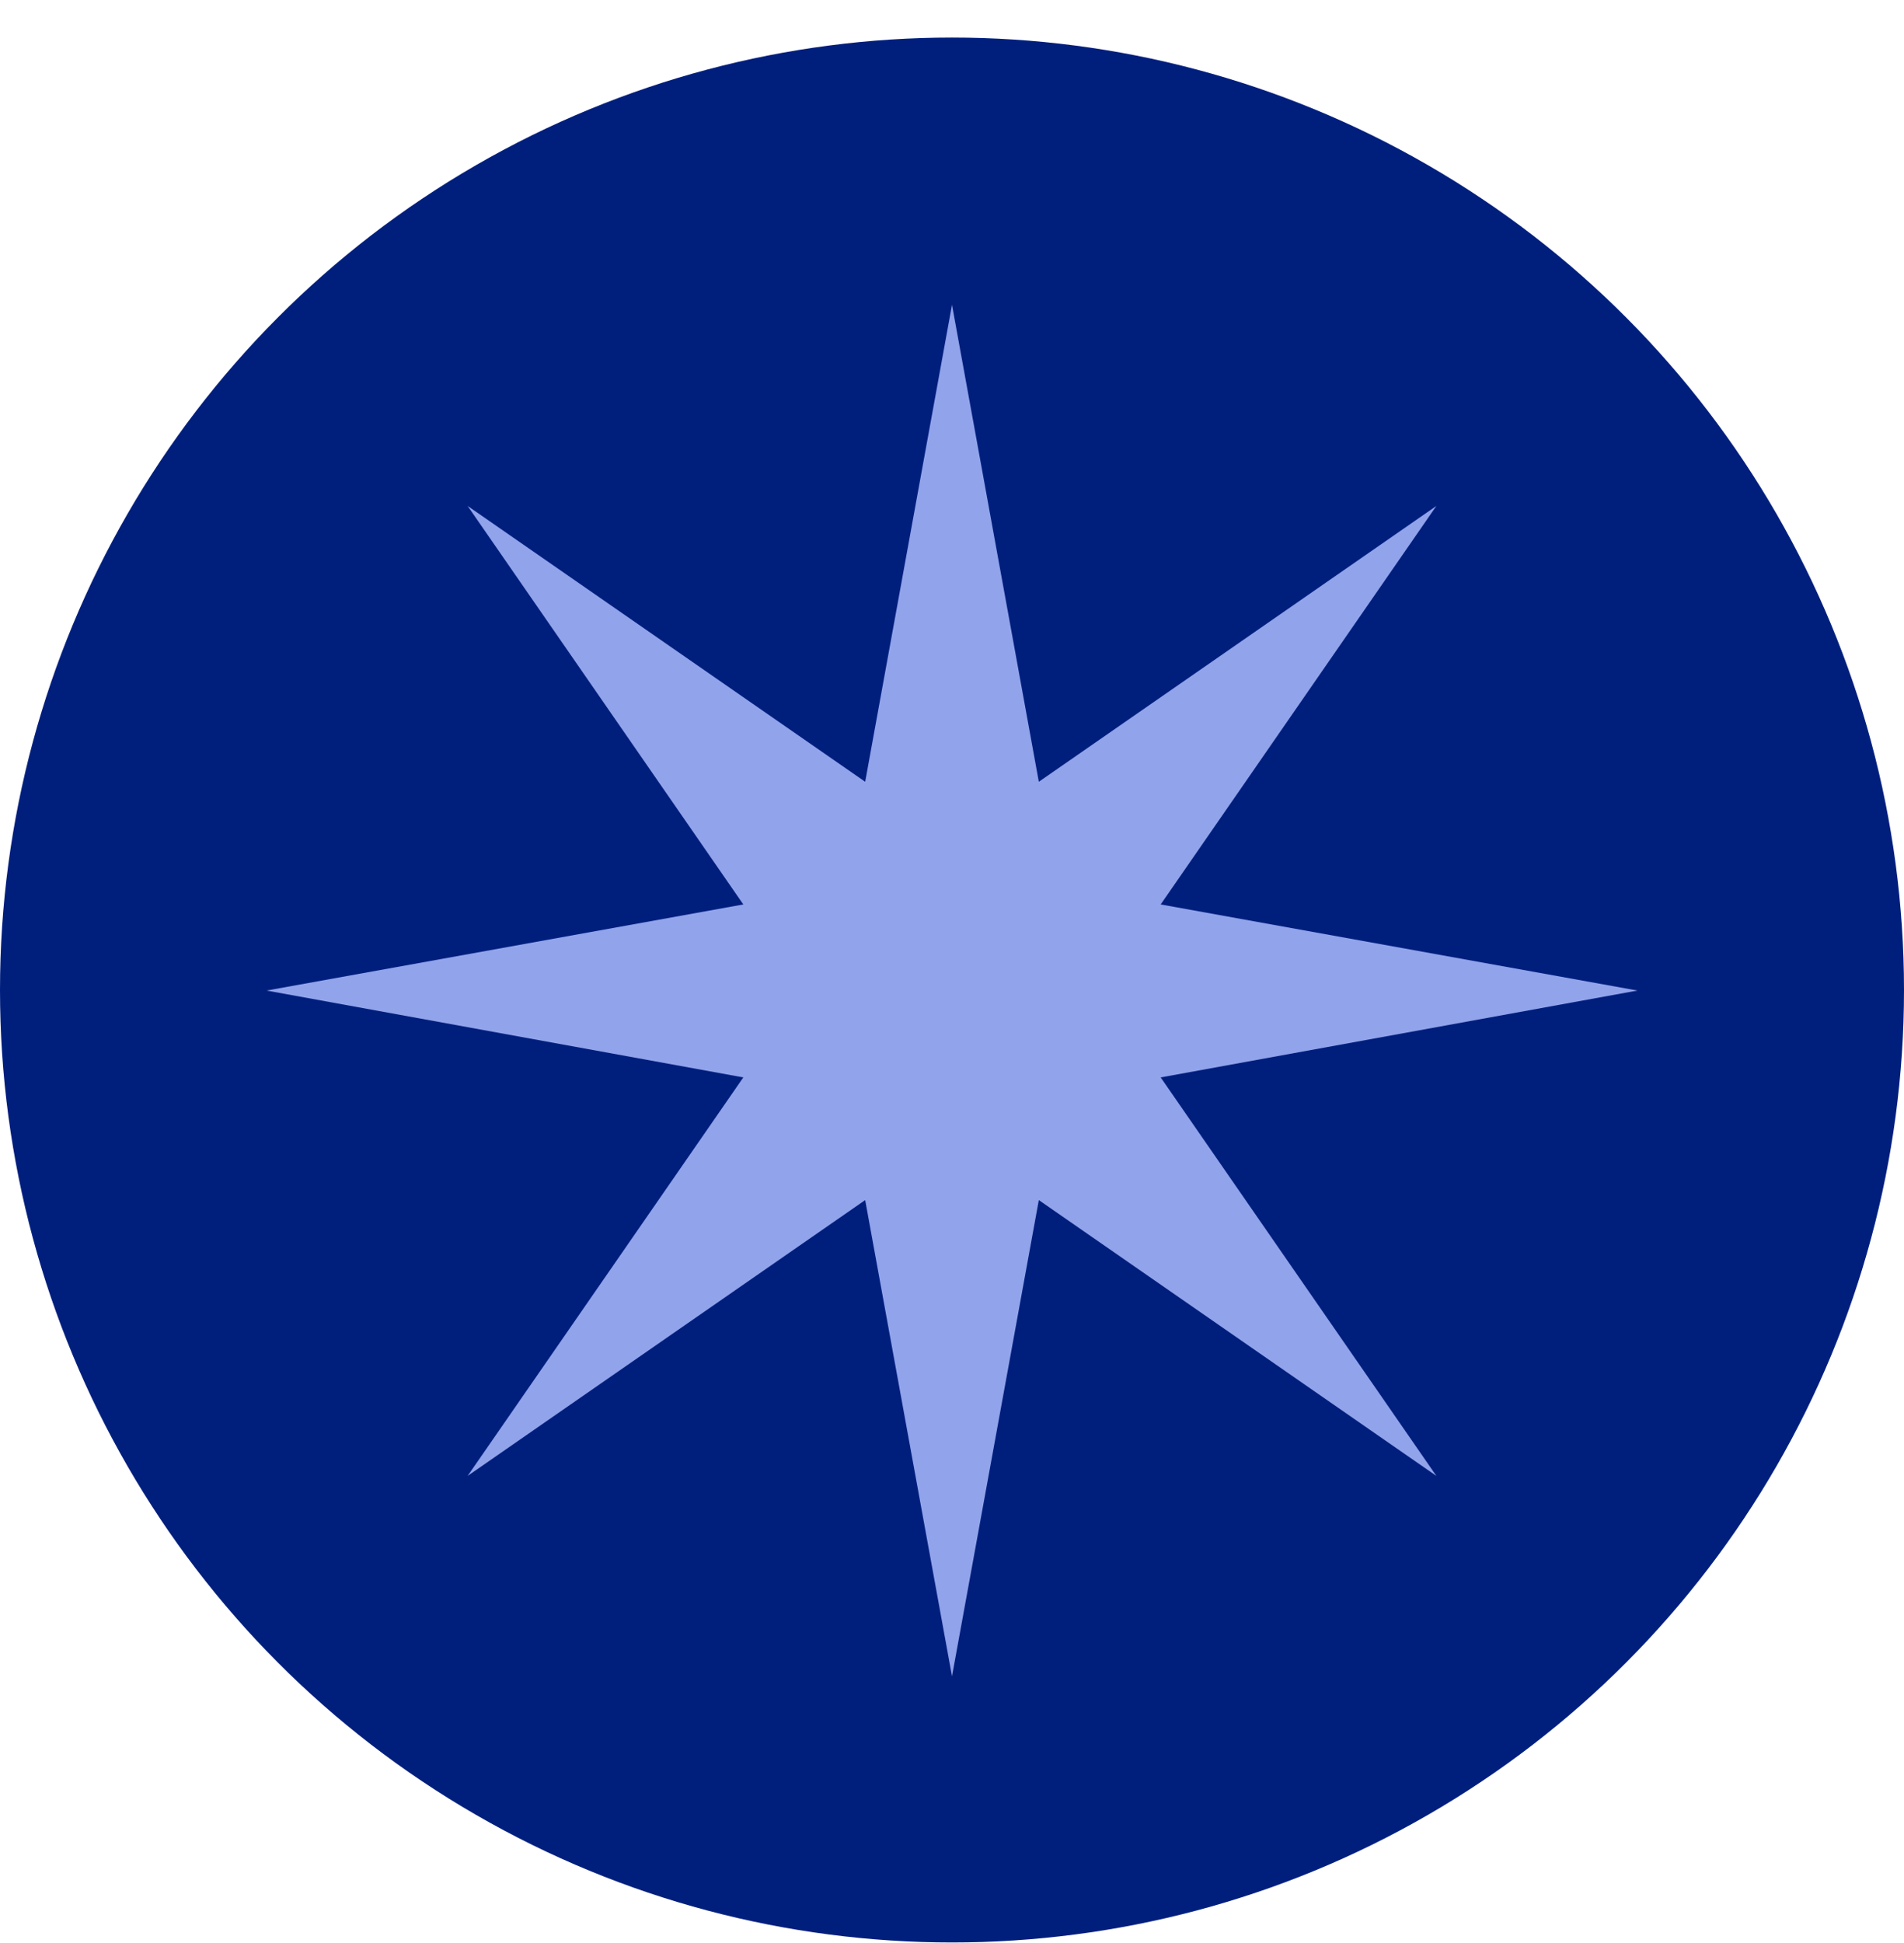
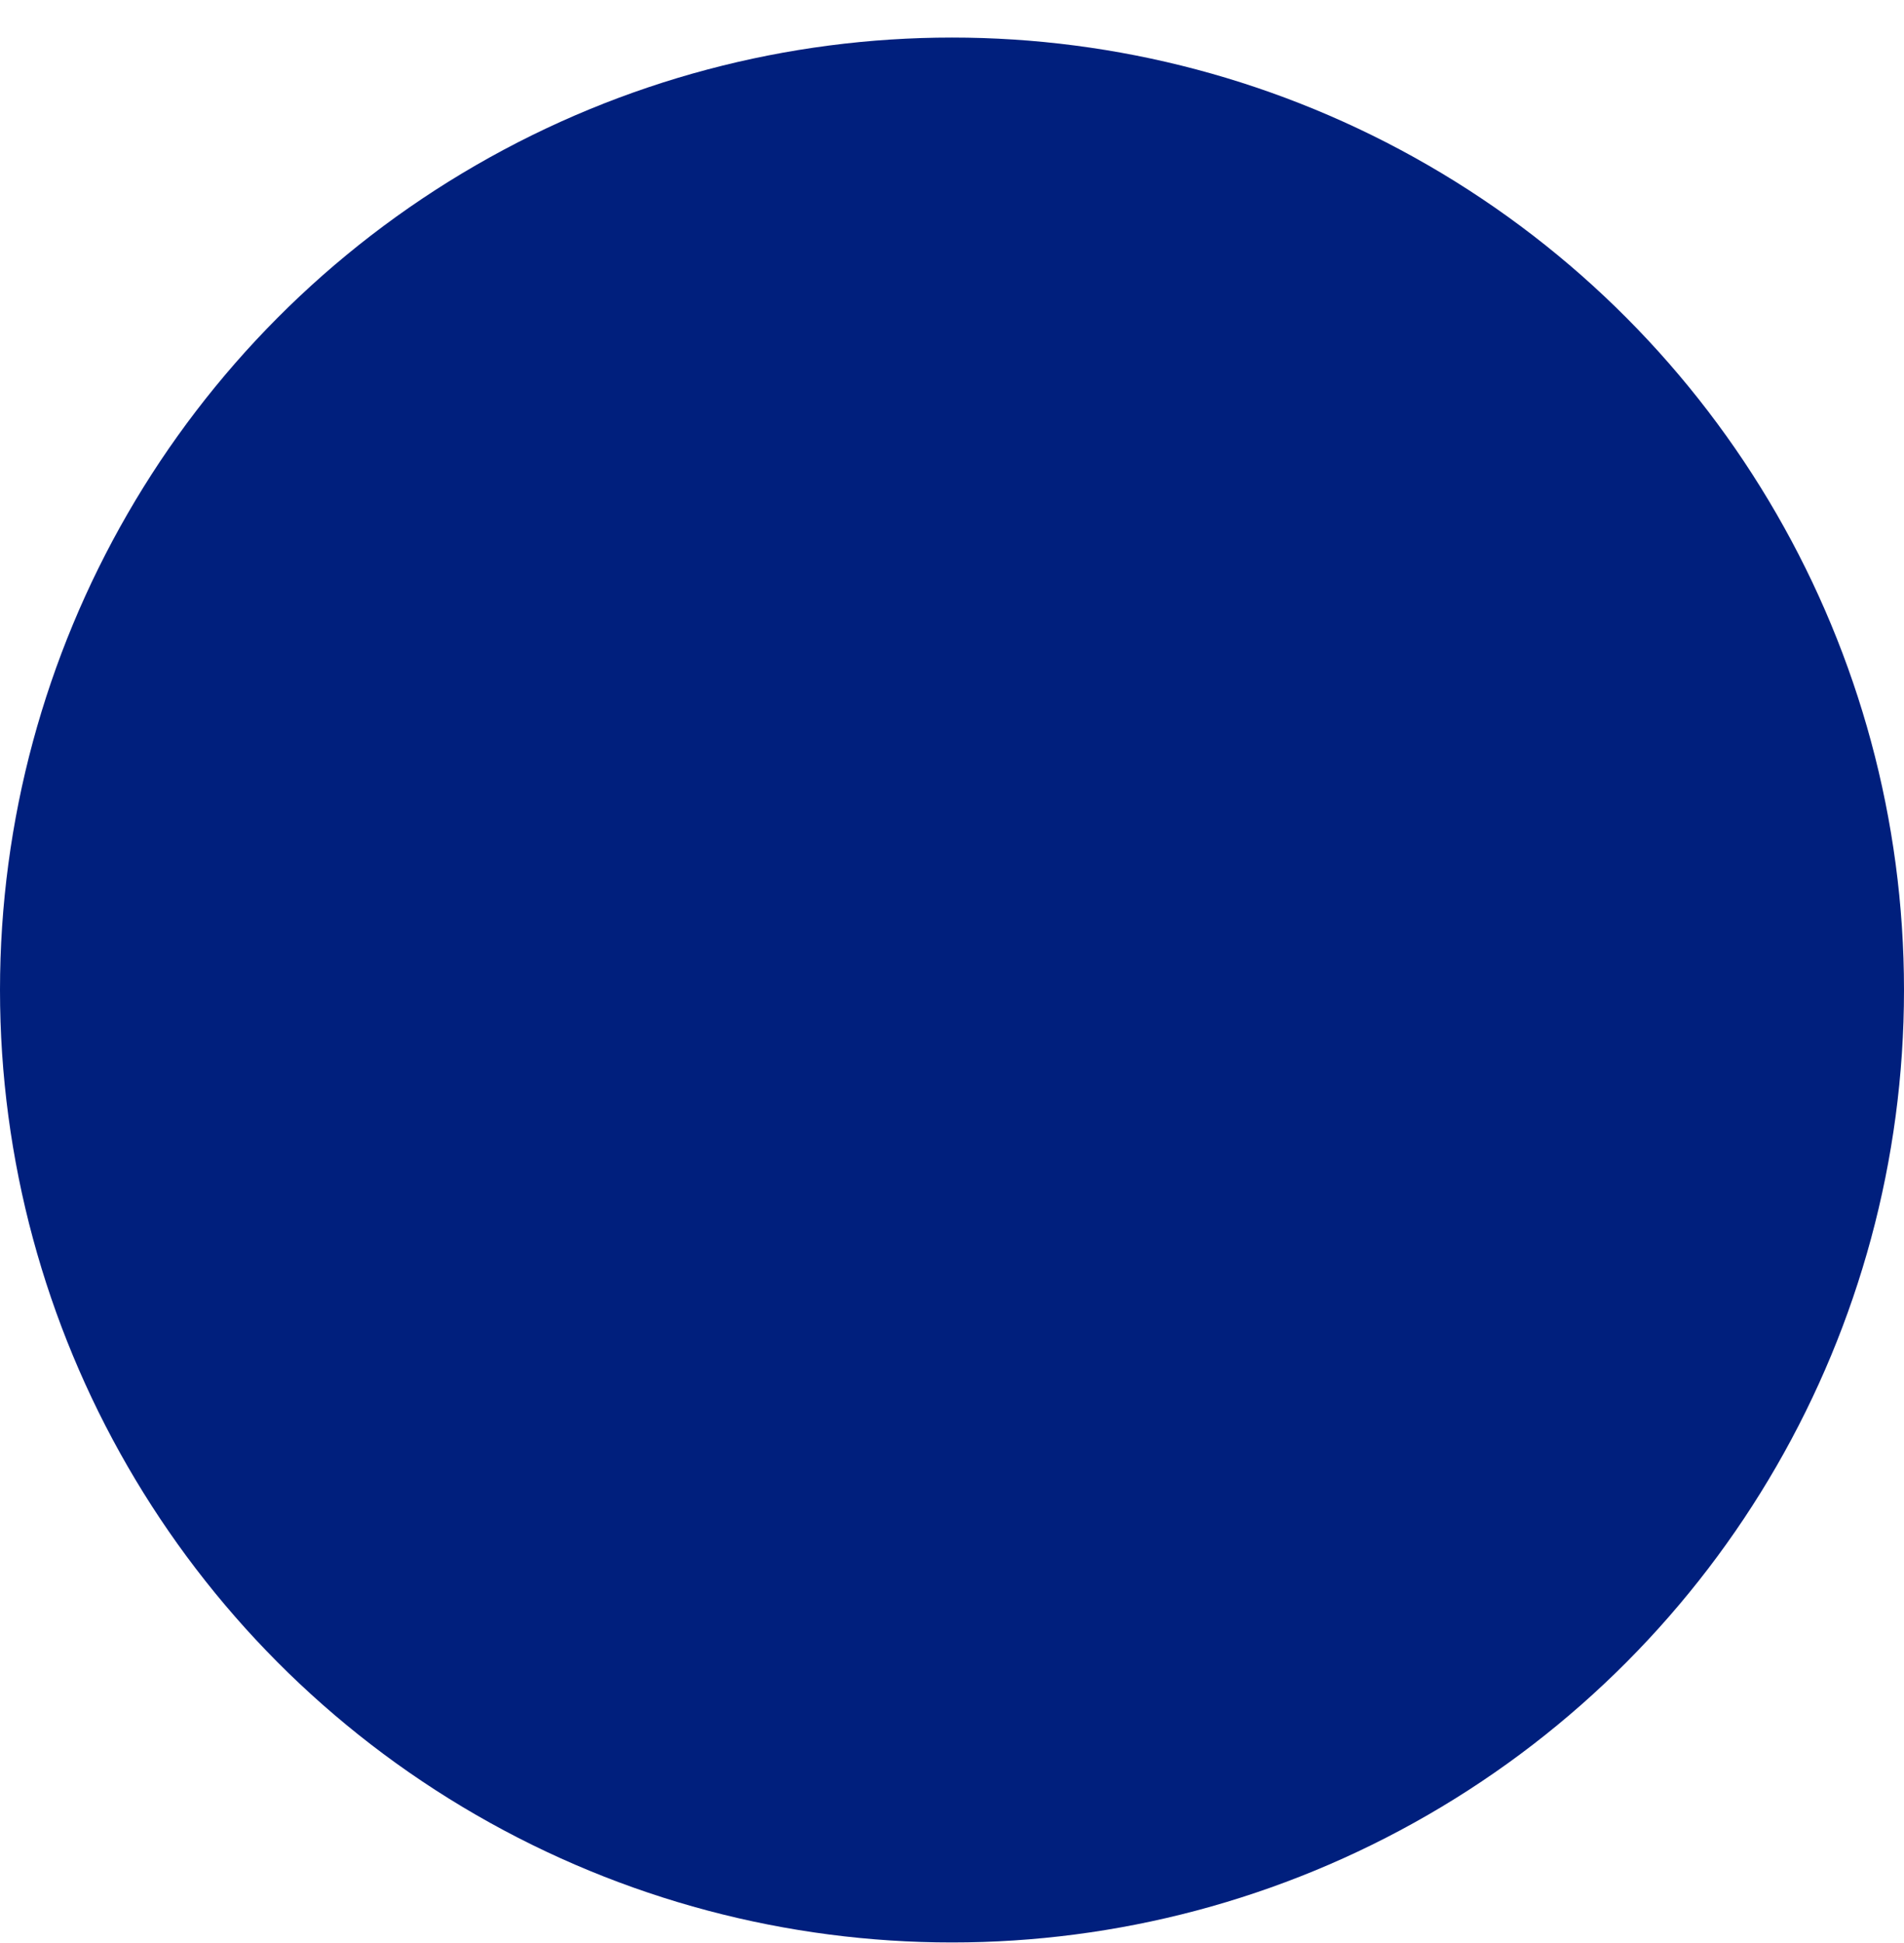
<svg xmlns="http://www.w3.org/2000/svg" width="50" height="51" viewBox="0 0 50 51" fill="none">
  <circle cx="25" cy="25.986" r="25" fill="#001F7D" />
-   <path d="M25 8L27.28 20.52L37.72 13.28L30.48 23.74L43 26L30.48 28.28L37.72 38.74L27.28 31.5L25 44L22.72 31.5L12.28 38.74L19.52 28.28L7 26L19.52 23.74L12.28 13.28L22.72 20.52L25 8Z" fill="#91A3EB" />
</svg>